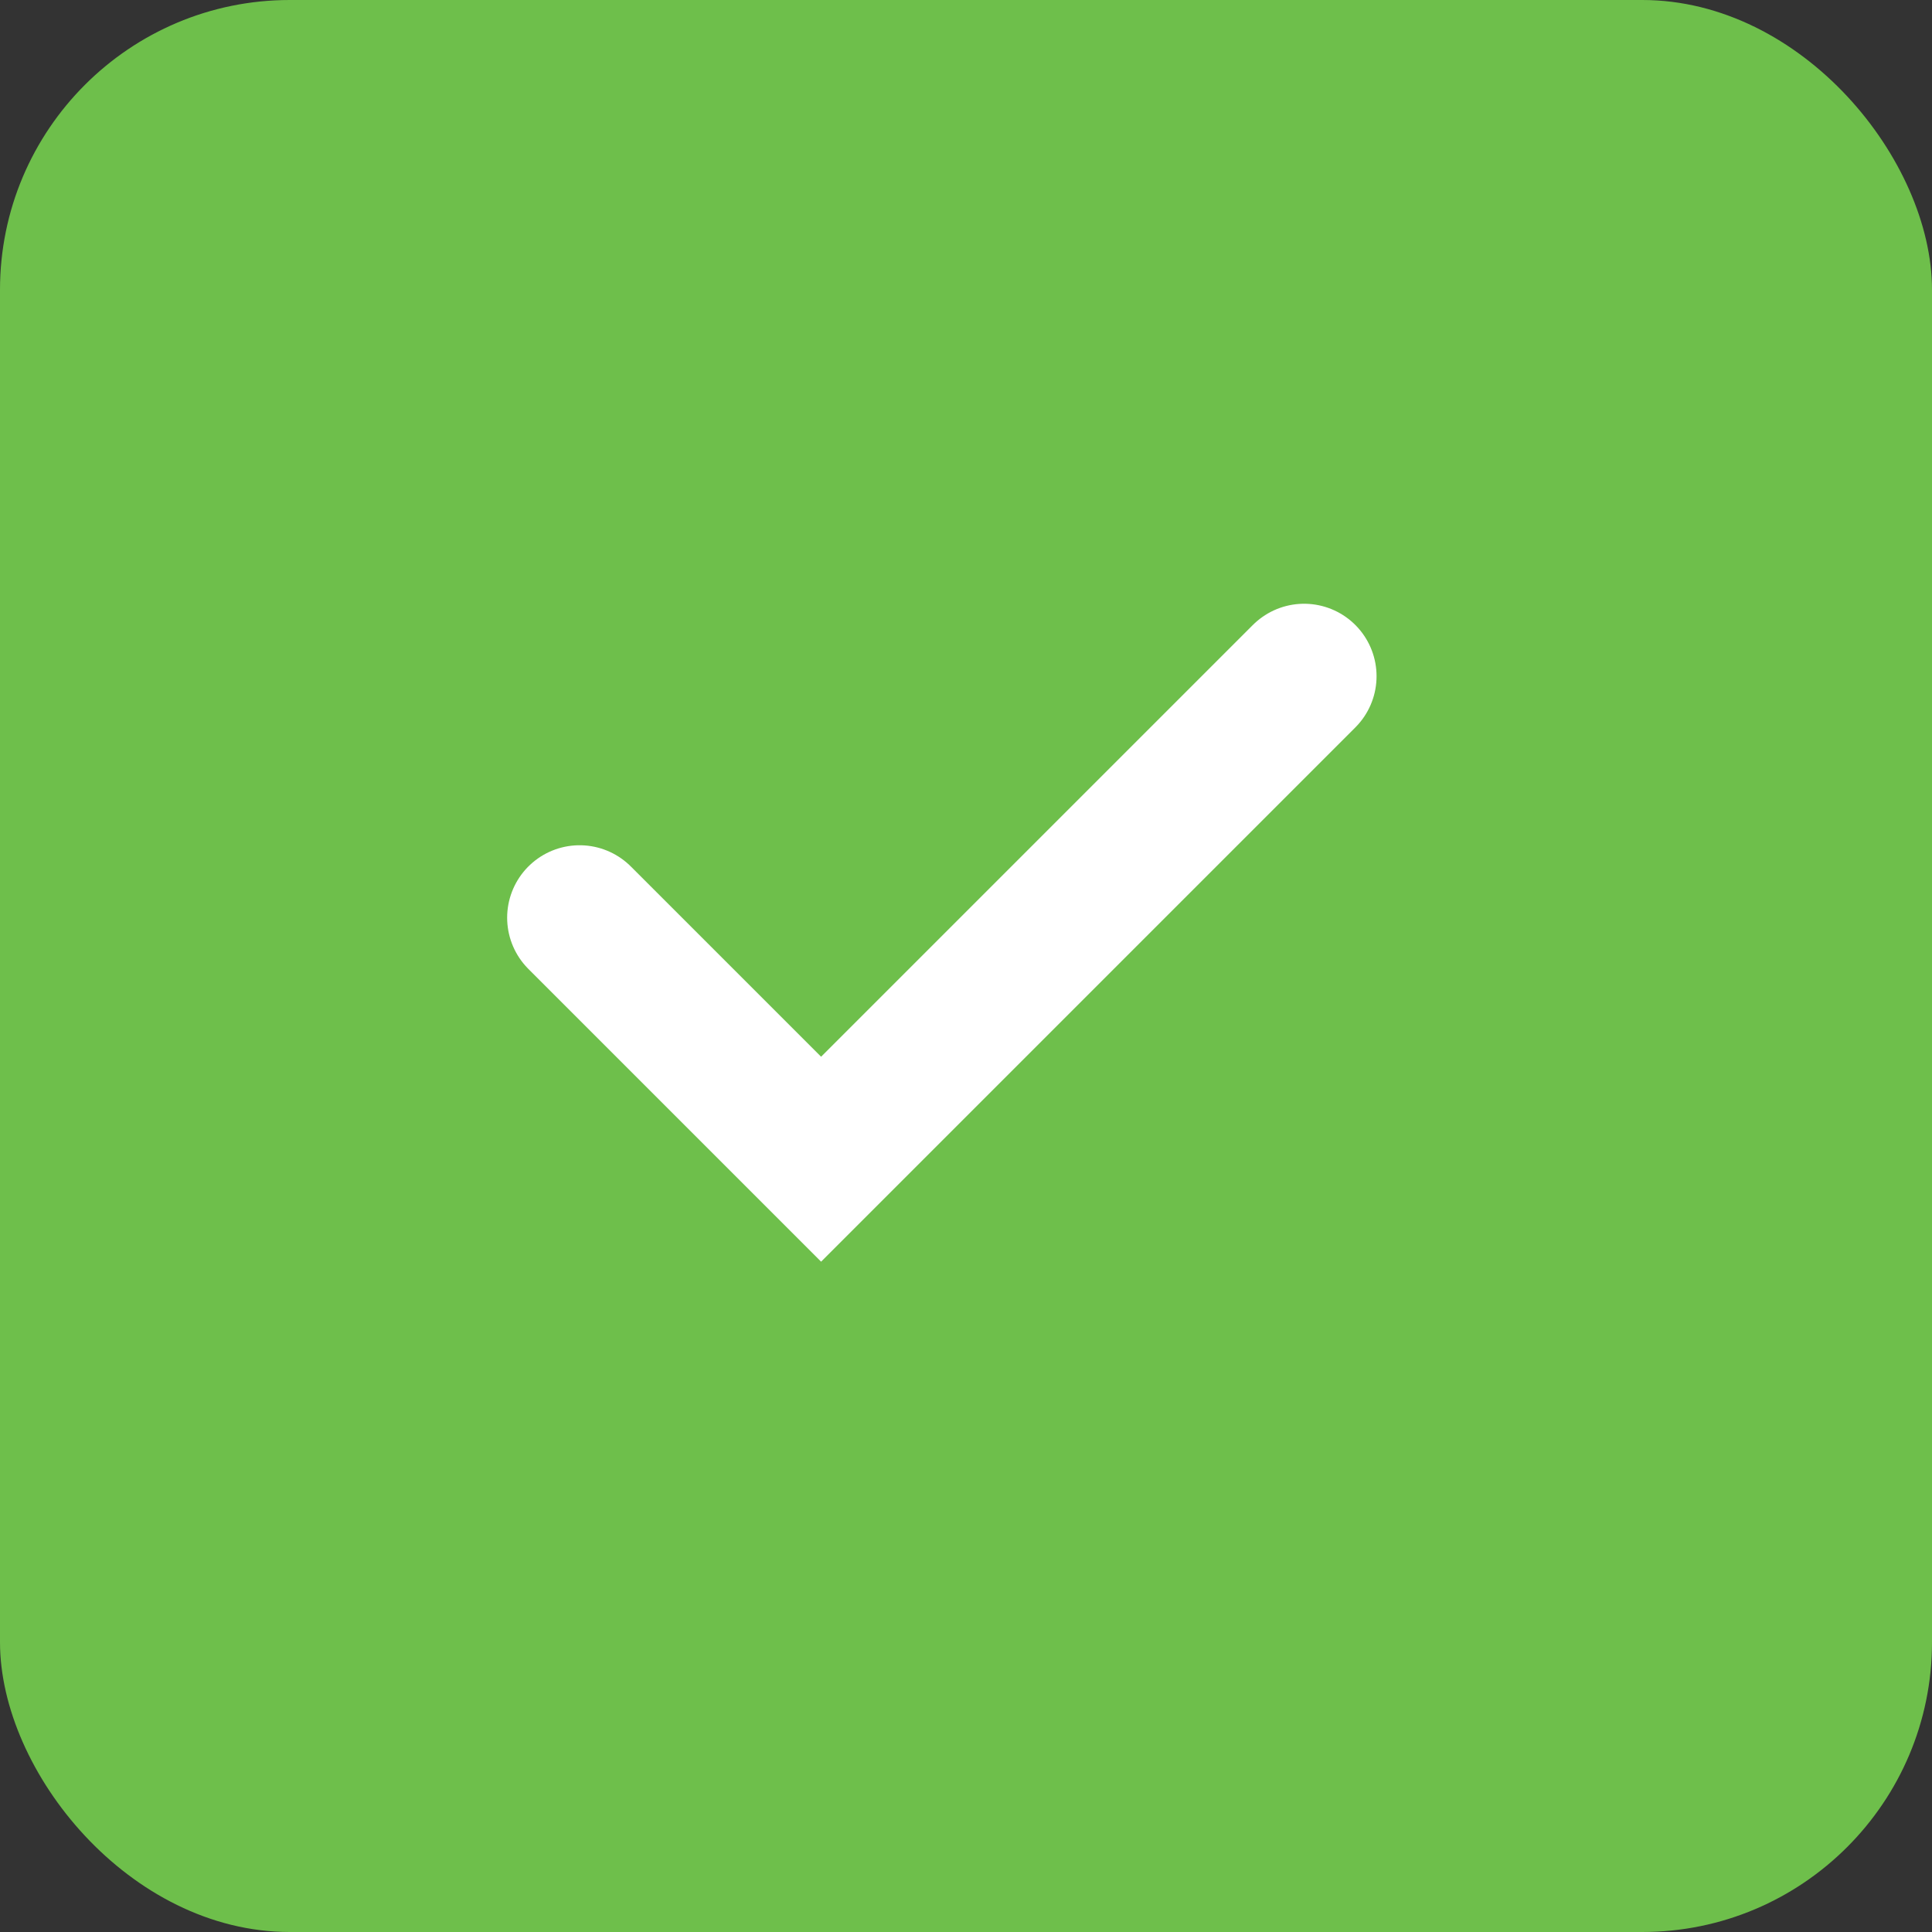
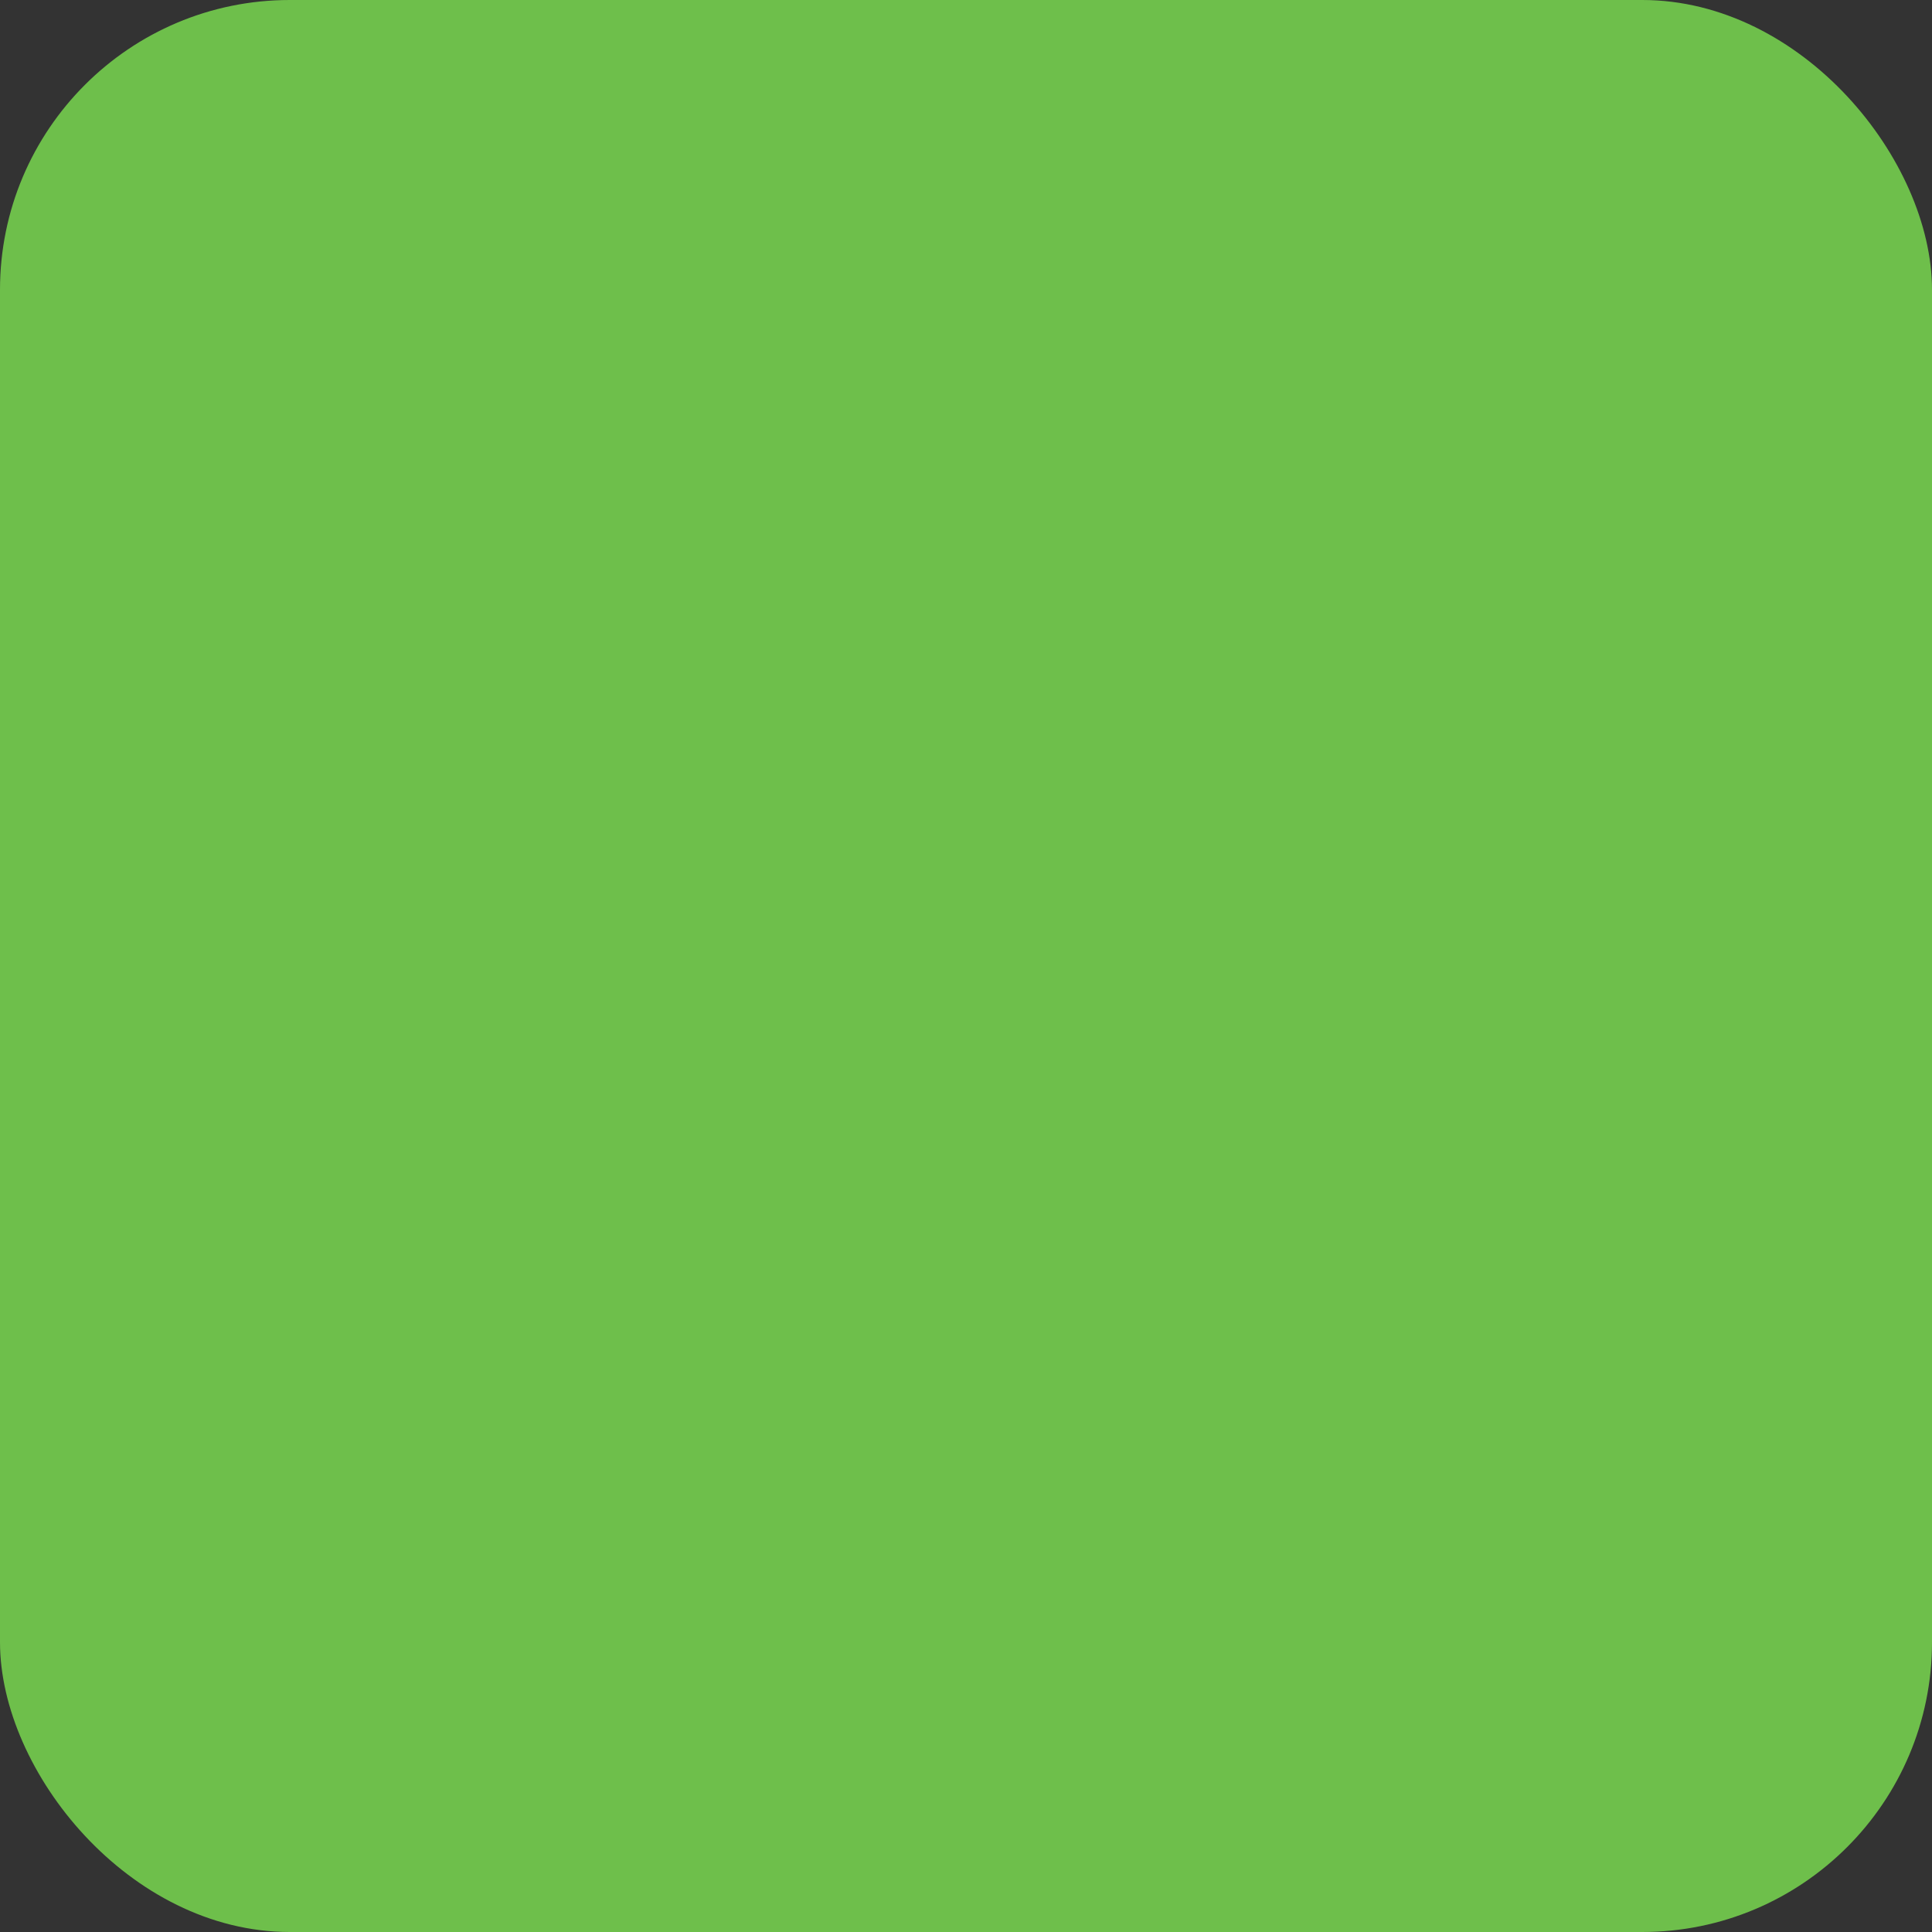
<svg xmlns="http://www.w3.org/2000/svg" width="20" height="20" viewBox="0 0 20 20" fill="none">
  <rect x="0" y="0" width="20" height="20" fill="#333333" stroke="none" />
  <rect width="20" height="20" rx="3" fill="#6EBF4B" />
-   <path d="M6 9.5L8.5 12L13.5 7" stroke="white" stroke-width="1.5" stroke-linecap="round" />
</svg>